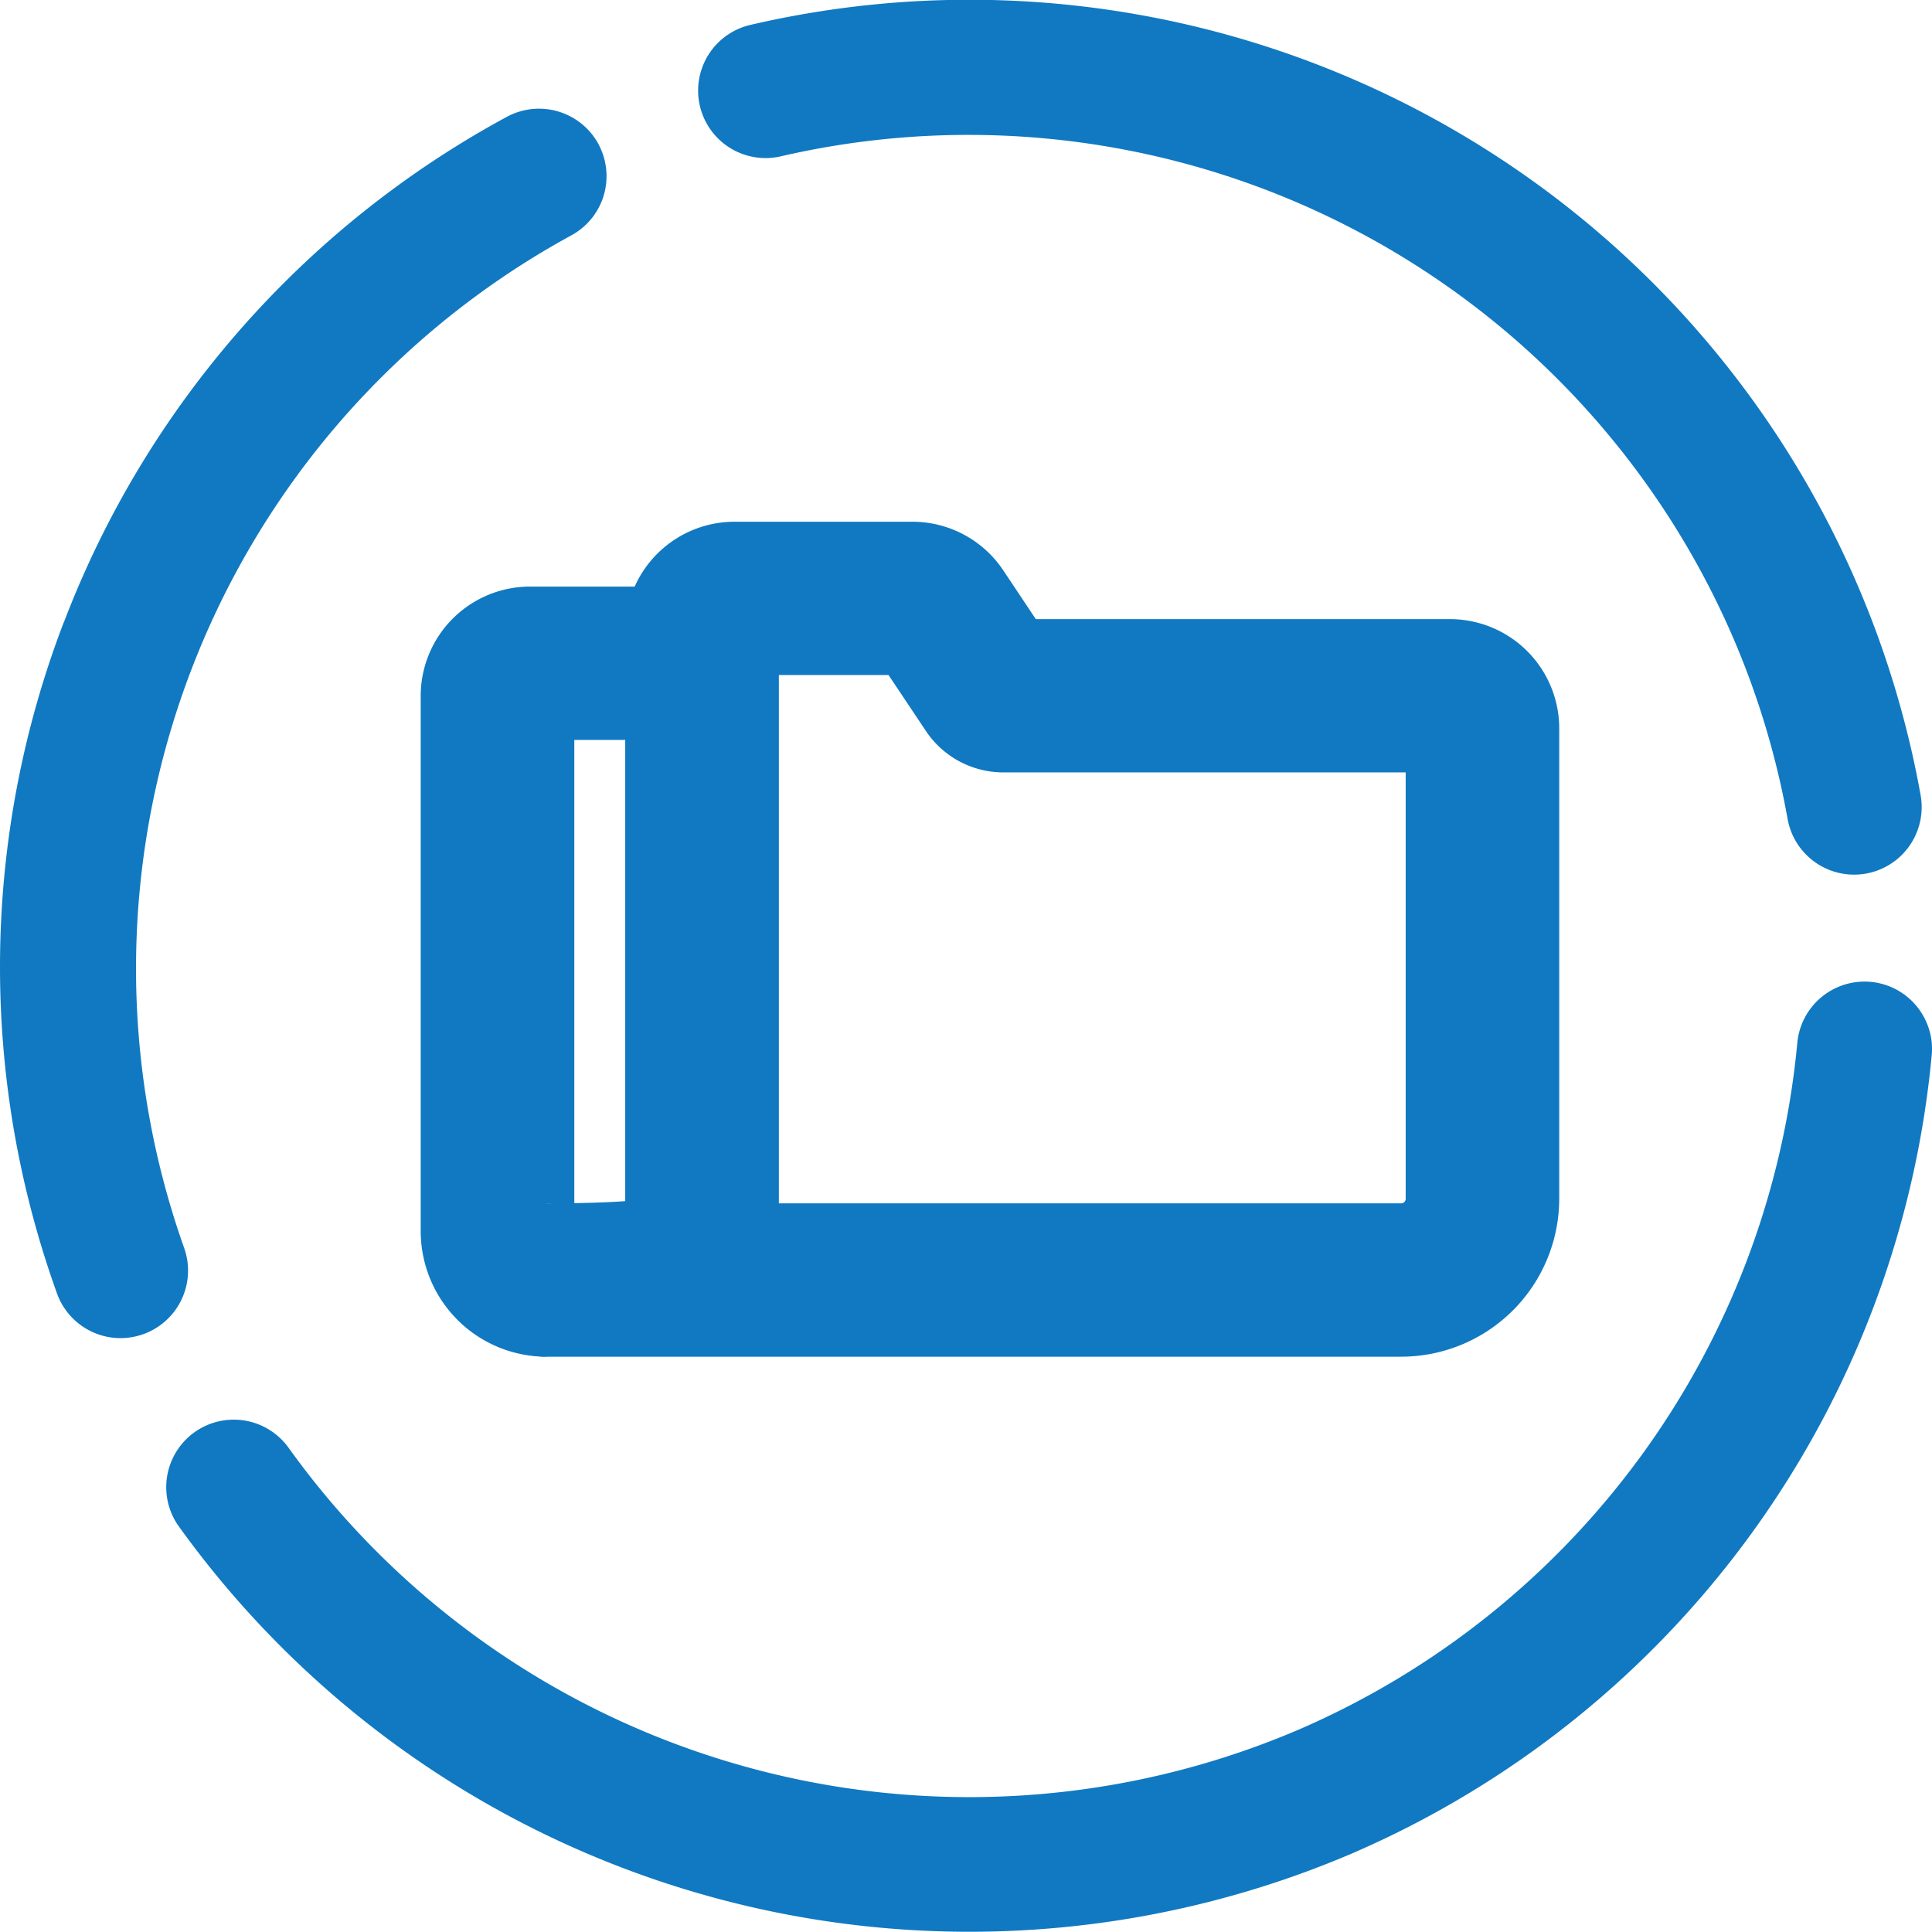
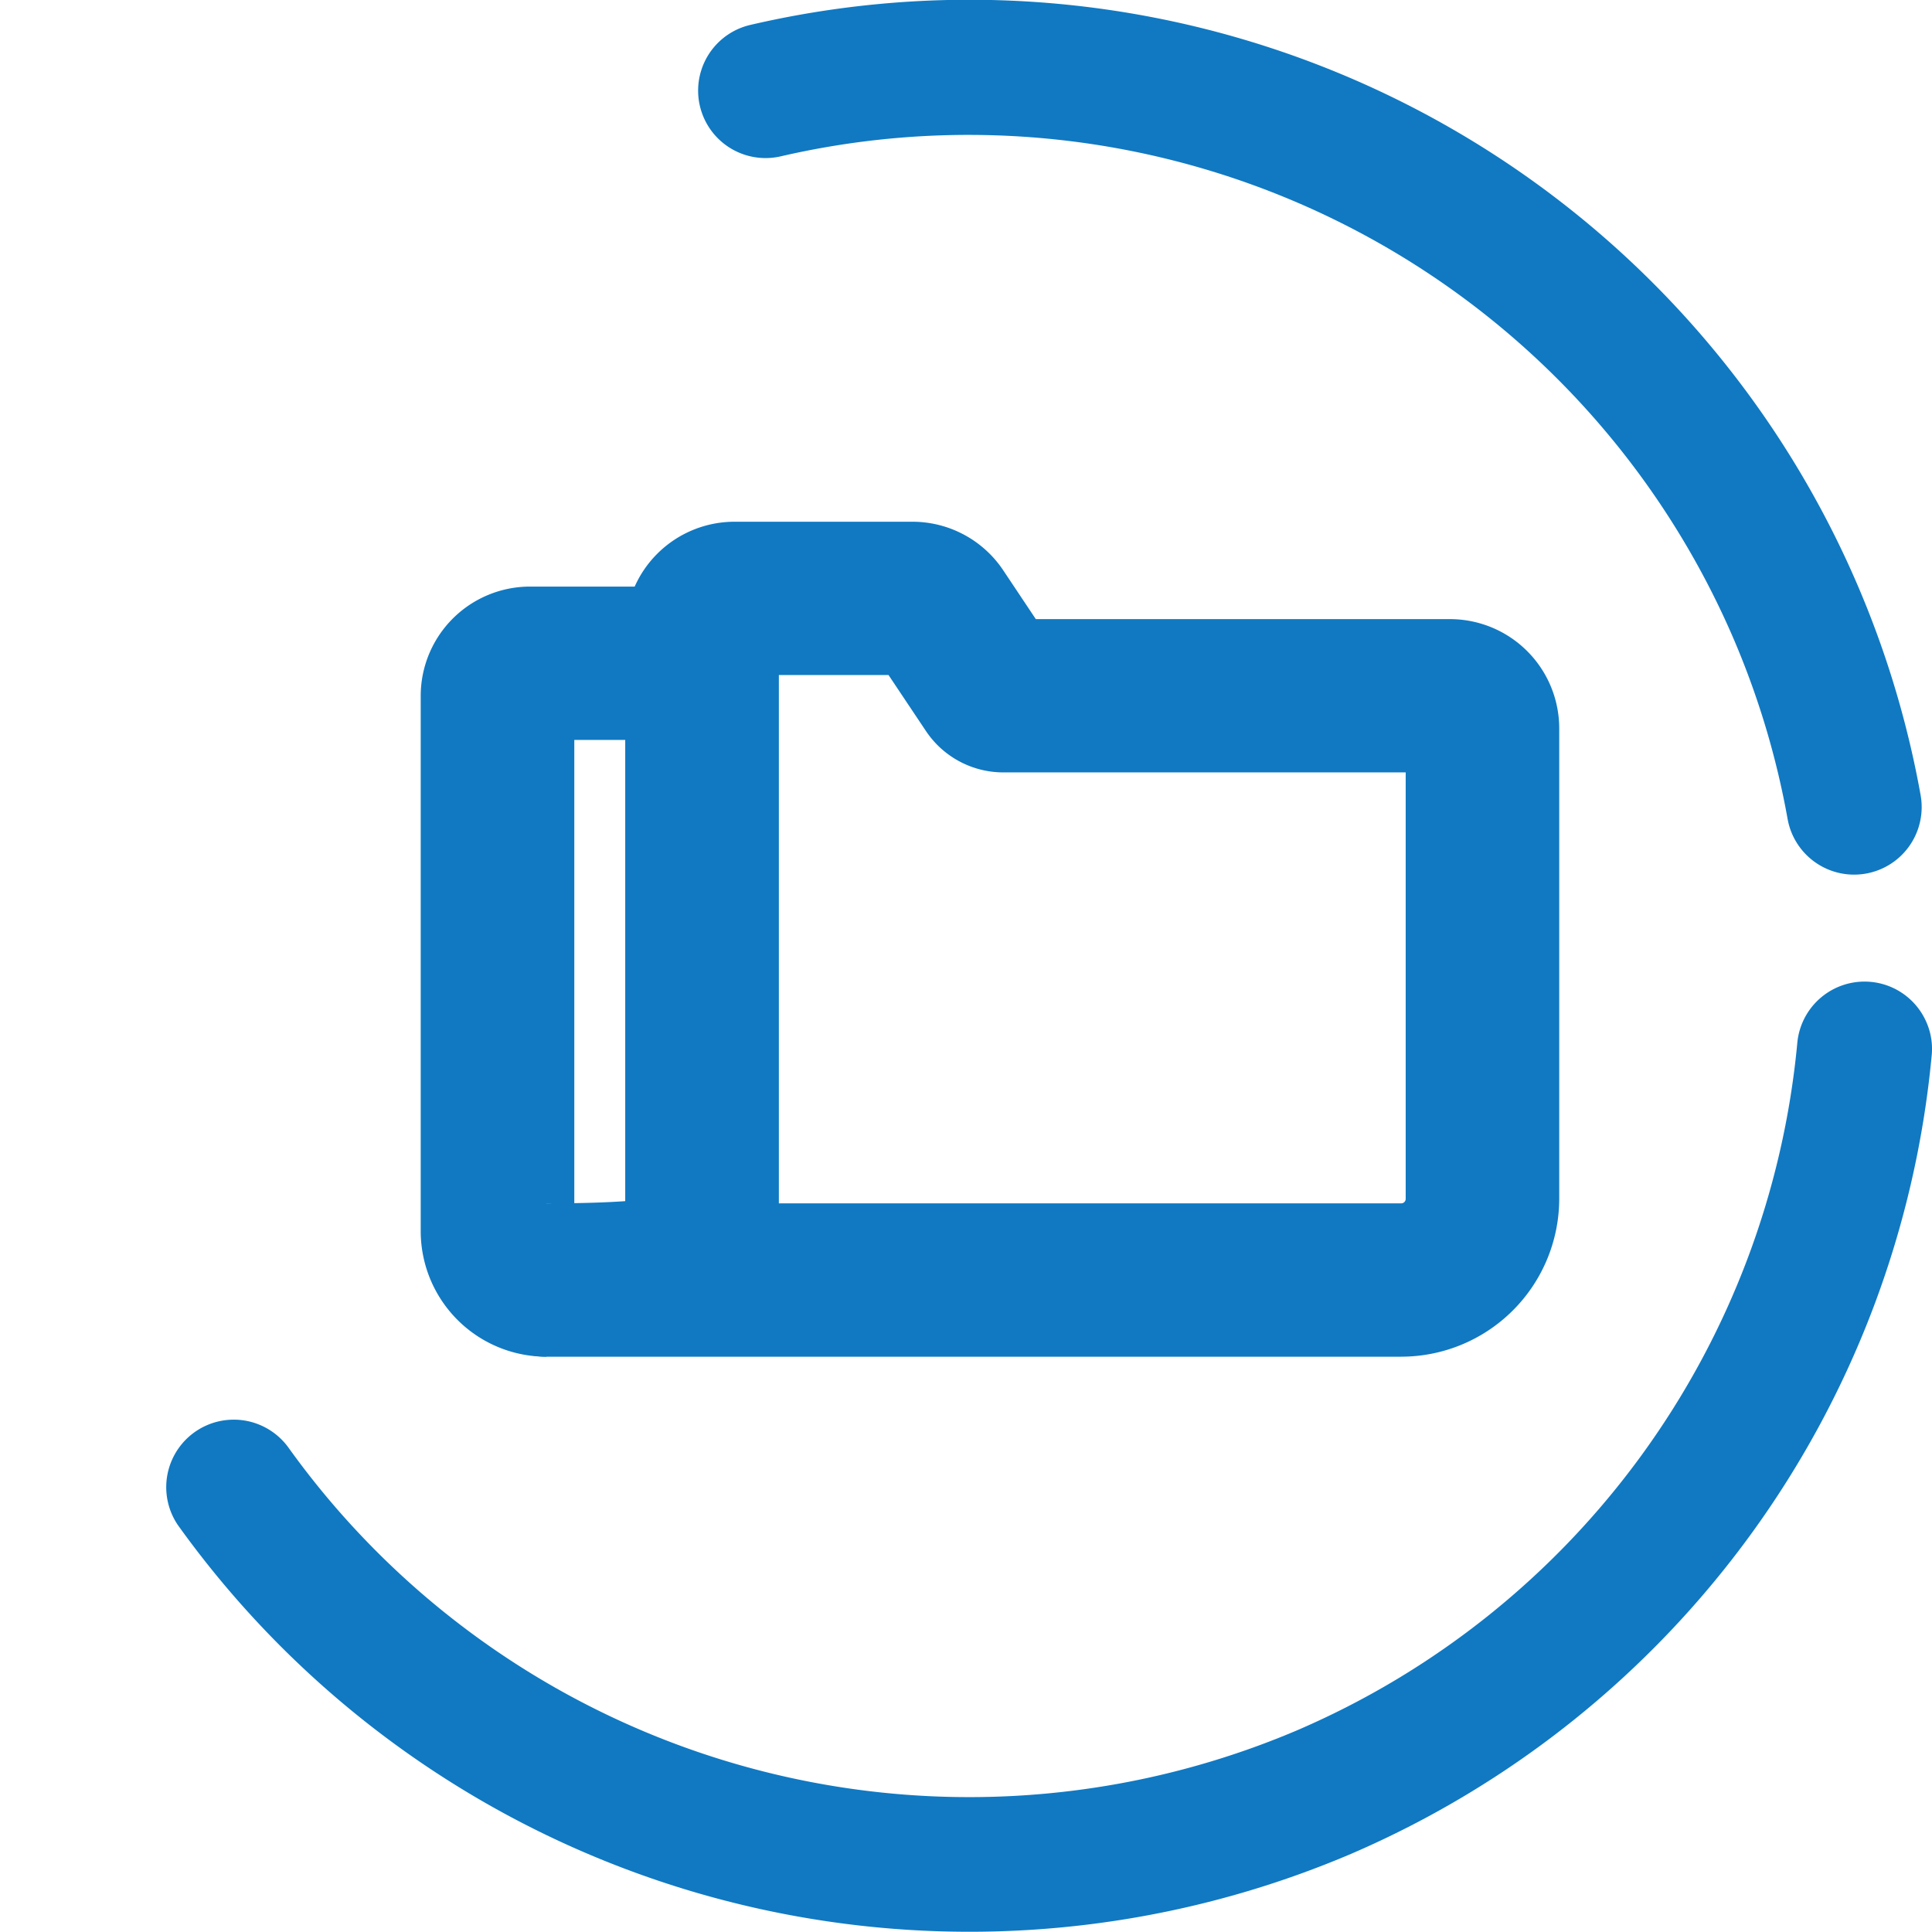
<svg xmlns="http://www.w3.org/2000/svg" id="InformationSecurity" width="96" height="96" viewBox="0 0 96 96">
  <g id="Group_754" data-name="Group 754">
    <g id="Group_35" data-name="Group 35" transform="translate(0 5.4)">
-       <path id="Path_89" data-name="Path 89" d="M1.68,13.448a47.874,47.874,0,0,0-.337,33.408,3.355,3.355,0,0,0,6.313-2.273A41.5,41.5,0,0,1,26.881-5.745a3.347,3.347,0,0,0,1.484-4.271c-.038-.091-.083-.182-.129-.271a3.361,3.361,0,0,0-4.551-1.352,48.017,48.017,0,0,0-22,25.088" transform="translate(1.5 12.044)" fill="#1079c2" />
-     </g>
+       </g>
    <g id="Group_36" data-name="Group 36" transform="translate(34.685)">
      <path id="Path_90" data-name="Path 90" d="M1.374.653a3.351,3.351,0,1,0,1.512,6.53,41.381,41.381,0,0,1,47.3,23.871,41.141,41.141,0,0,1,2.729,9.059,3.357,3.357,0,0,0,6.608-1.19A48.023,48.023,0,0,0,1.374.653" transform="translate(1.226 0.585)" fill="#1079c2" />
    </g>
    <g id="Group_37" data-name="Group 37" transform="translate(8.216 48.774)">
      <path id="Path_91" data-name="Path 91" d="M.327,14.244a48.382,48.382,0,0,0,58.33,16.329A48.07,48.07,0,0,0,87.477-9.093a3.291,3.291,0,0,0-.259-1.638,3.35,3.35,0,0,0-2.767-2.011A3.356,3.356,0,0,0,80.8-9.72,41.378,41.378,0,0,1,56,24.423,41.628,41.628,0,0,1,5.806,10.373,3.355,3.355,0,0,0,.327,14.244" transform="translate(0.292 12.757)" fill="#1079c2" />
    </g>
    <g id="Group_38" data-name="Group 38" transform="translate(20.903 29.147)">
      <path id="Path_92" data-name="Path 92" d="M3.3,20.187a6.242,6.242,0,0,1-6.241-6.231V-12.656A5.434,5.434,0,0,1,2.49-18.079h8.548v7.62H4.691V13.955A1.392,1.392,0,0,0,3.3,12.567Z" transform="translate(2.943 18.079)" fill="#1079c2" />
    </g>
    <g id="Group_39" data-name="Group 39" transform="translate(23.327 25.922)">
      <path id="Path_93" data-name="Path 93" d="M8.124,17.869H39.05a.222.222,0,0,0,.221-.222V-3.545H19.282a4.626,4.626,0,0,1-3.845-2.049l-1.864-2.79H8.124Zm30.926,7.62H-3.433a3.814,3.814,0,0,1-3.817-3.81,3.814,3.814,0,0,1,3.817-3.81c1.83,0,3.077-.049,3.923-.11V-10.58A5.433,5.433,0,0,1,5.923-16h8.832a5.425,5.425,0,0,1,4.517,2.411l1.62,2.428H41.474A5.432,5.432,0,0,1,46.9-5.744v23.39a7.856,7.856,0,0,1-7.854,7.842" transform="translate(7.25 16.003)" fill="#1079c2" />
    </g>
  </g>
</svg>